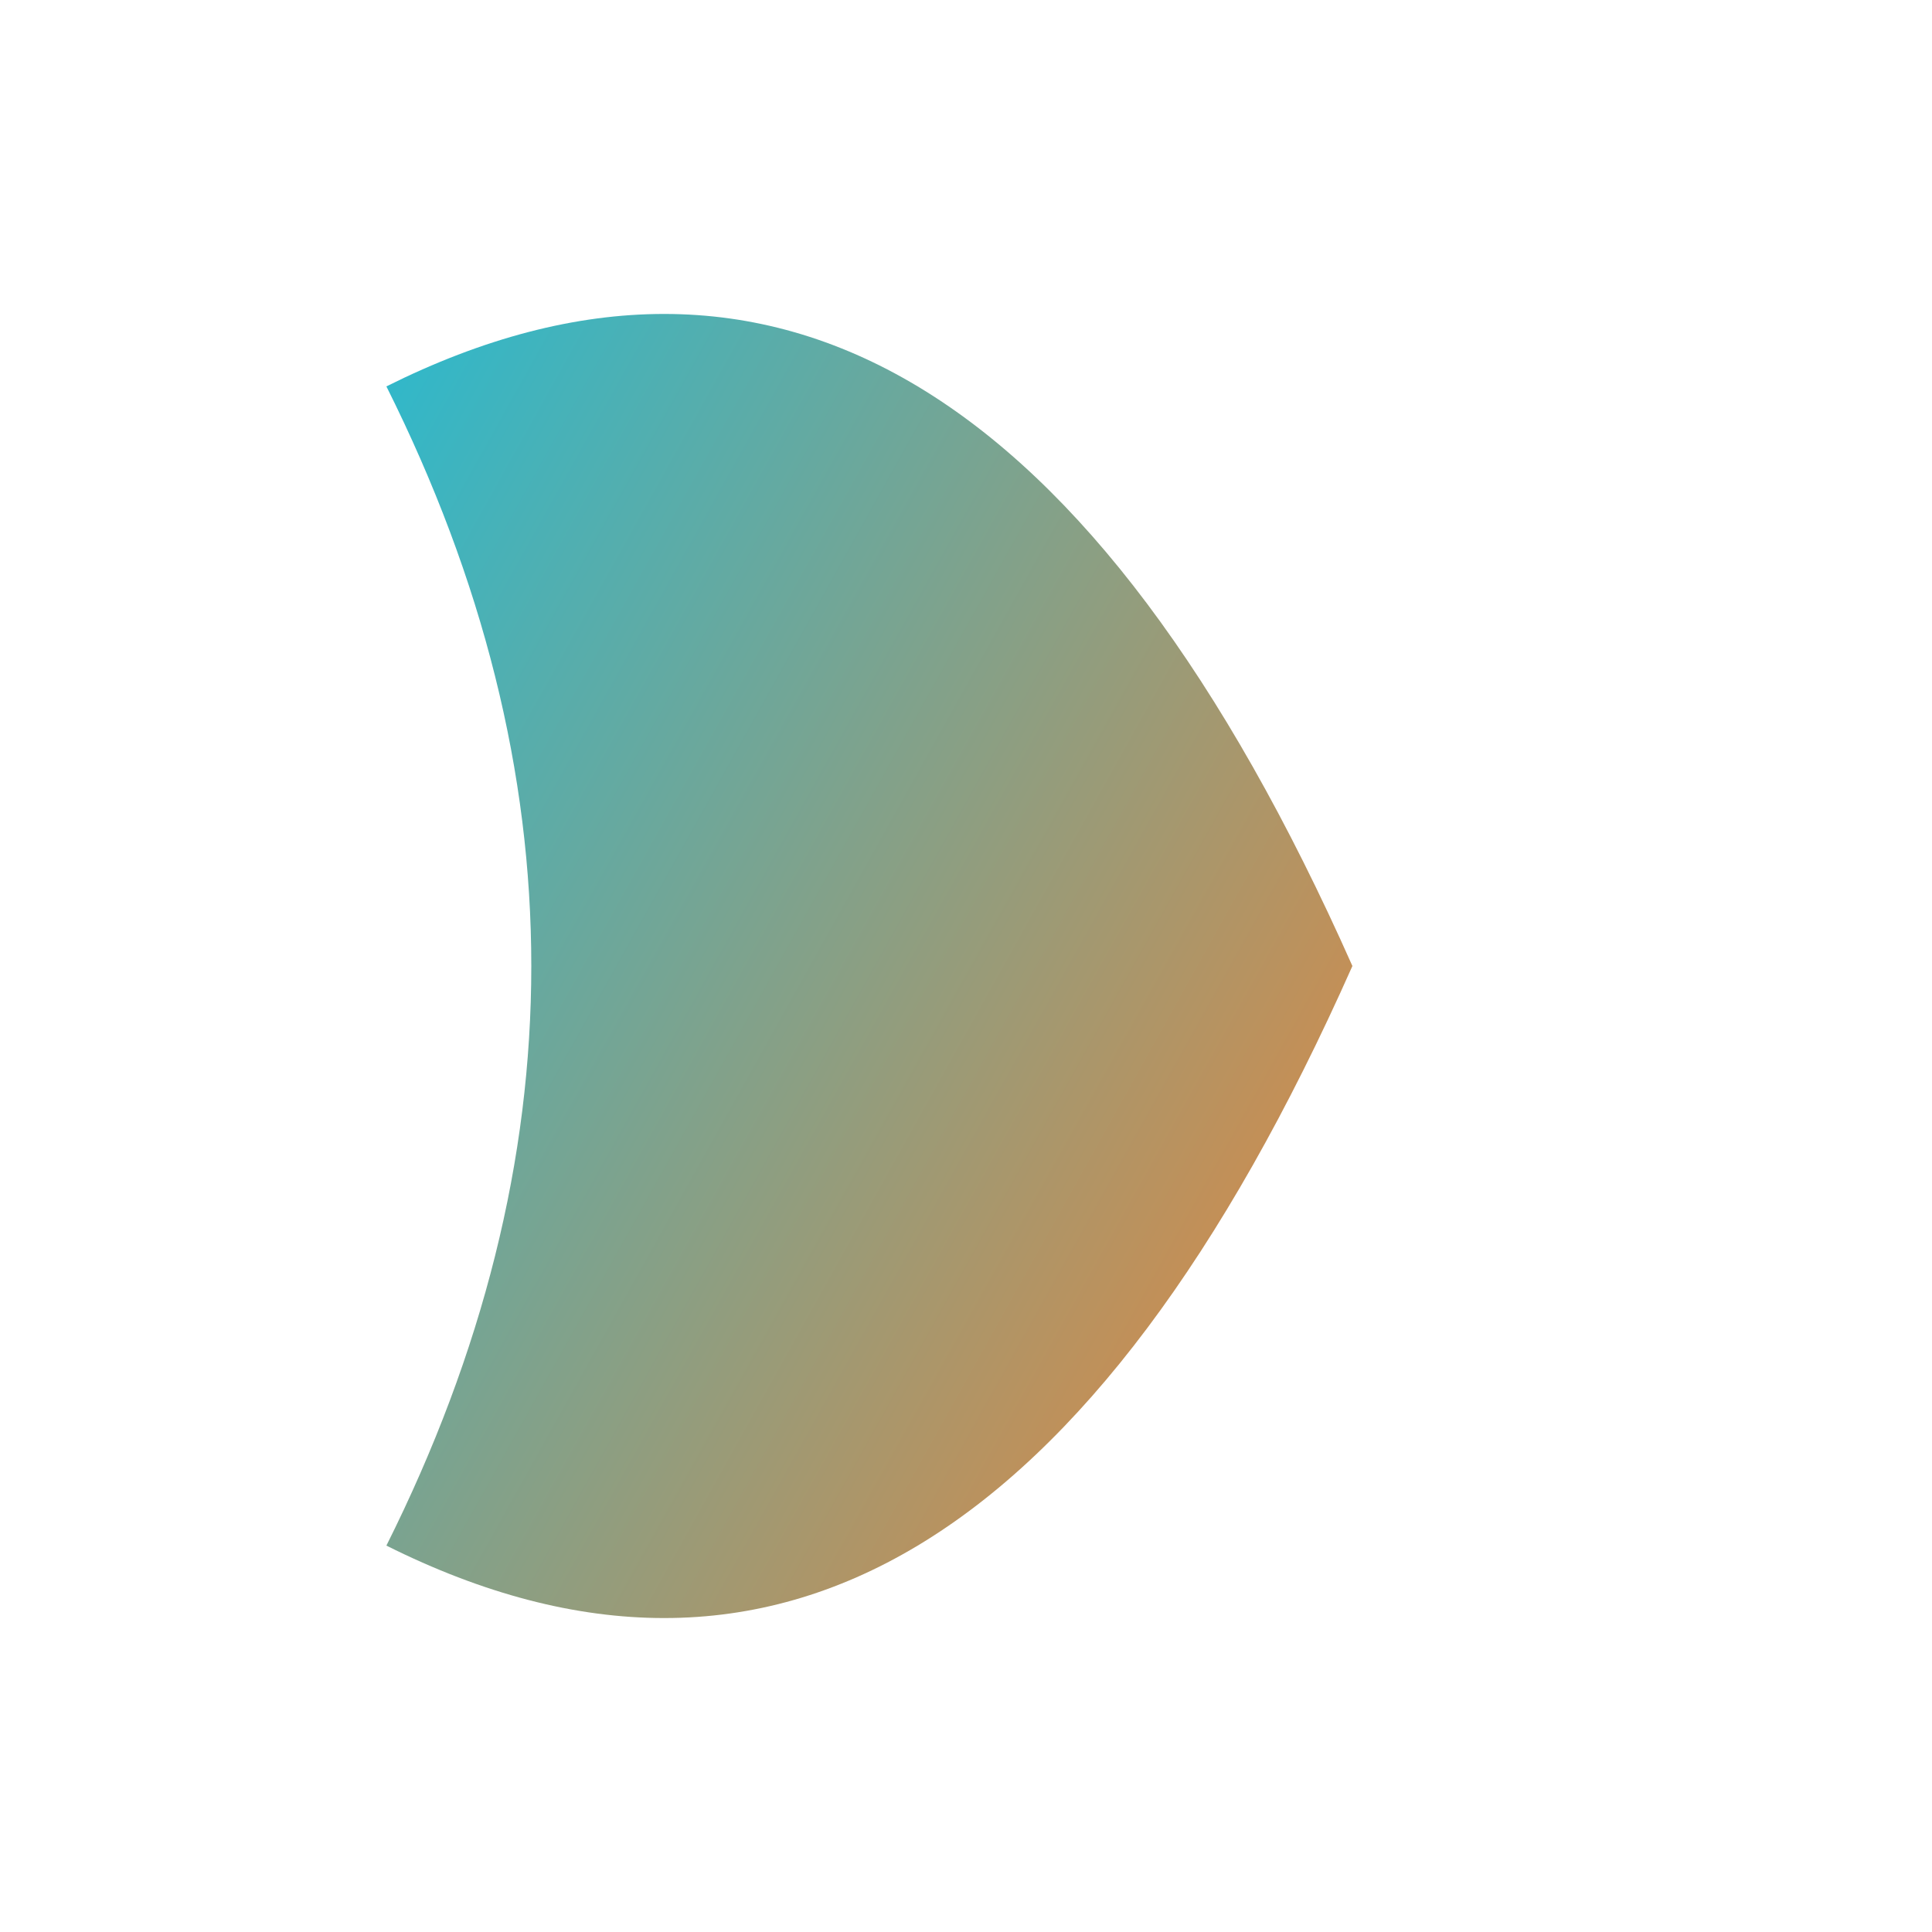
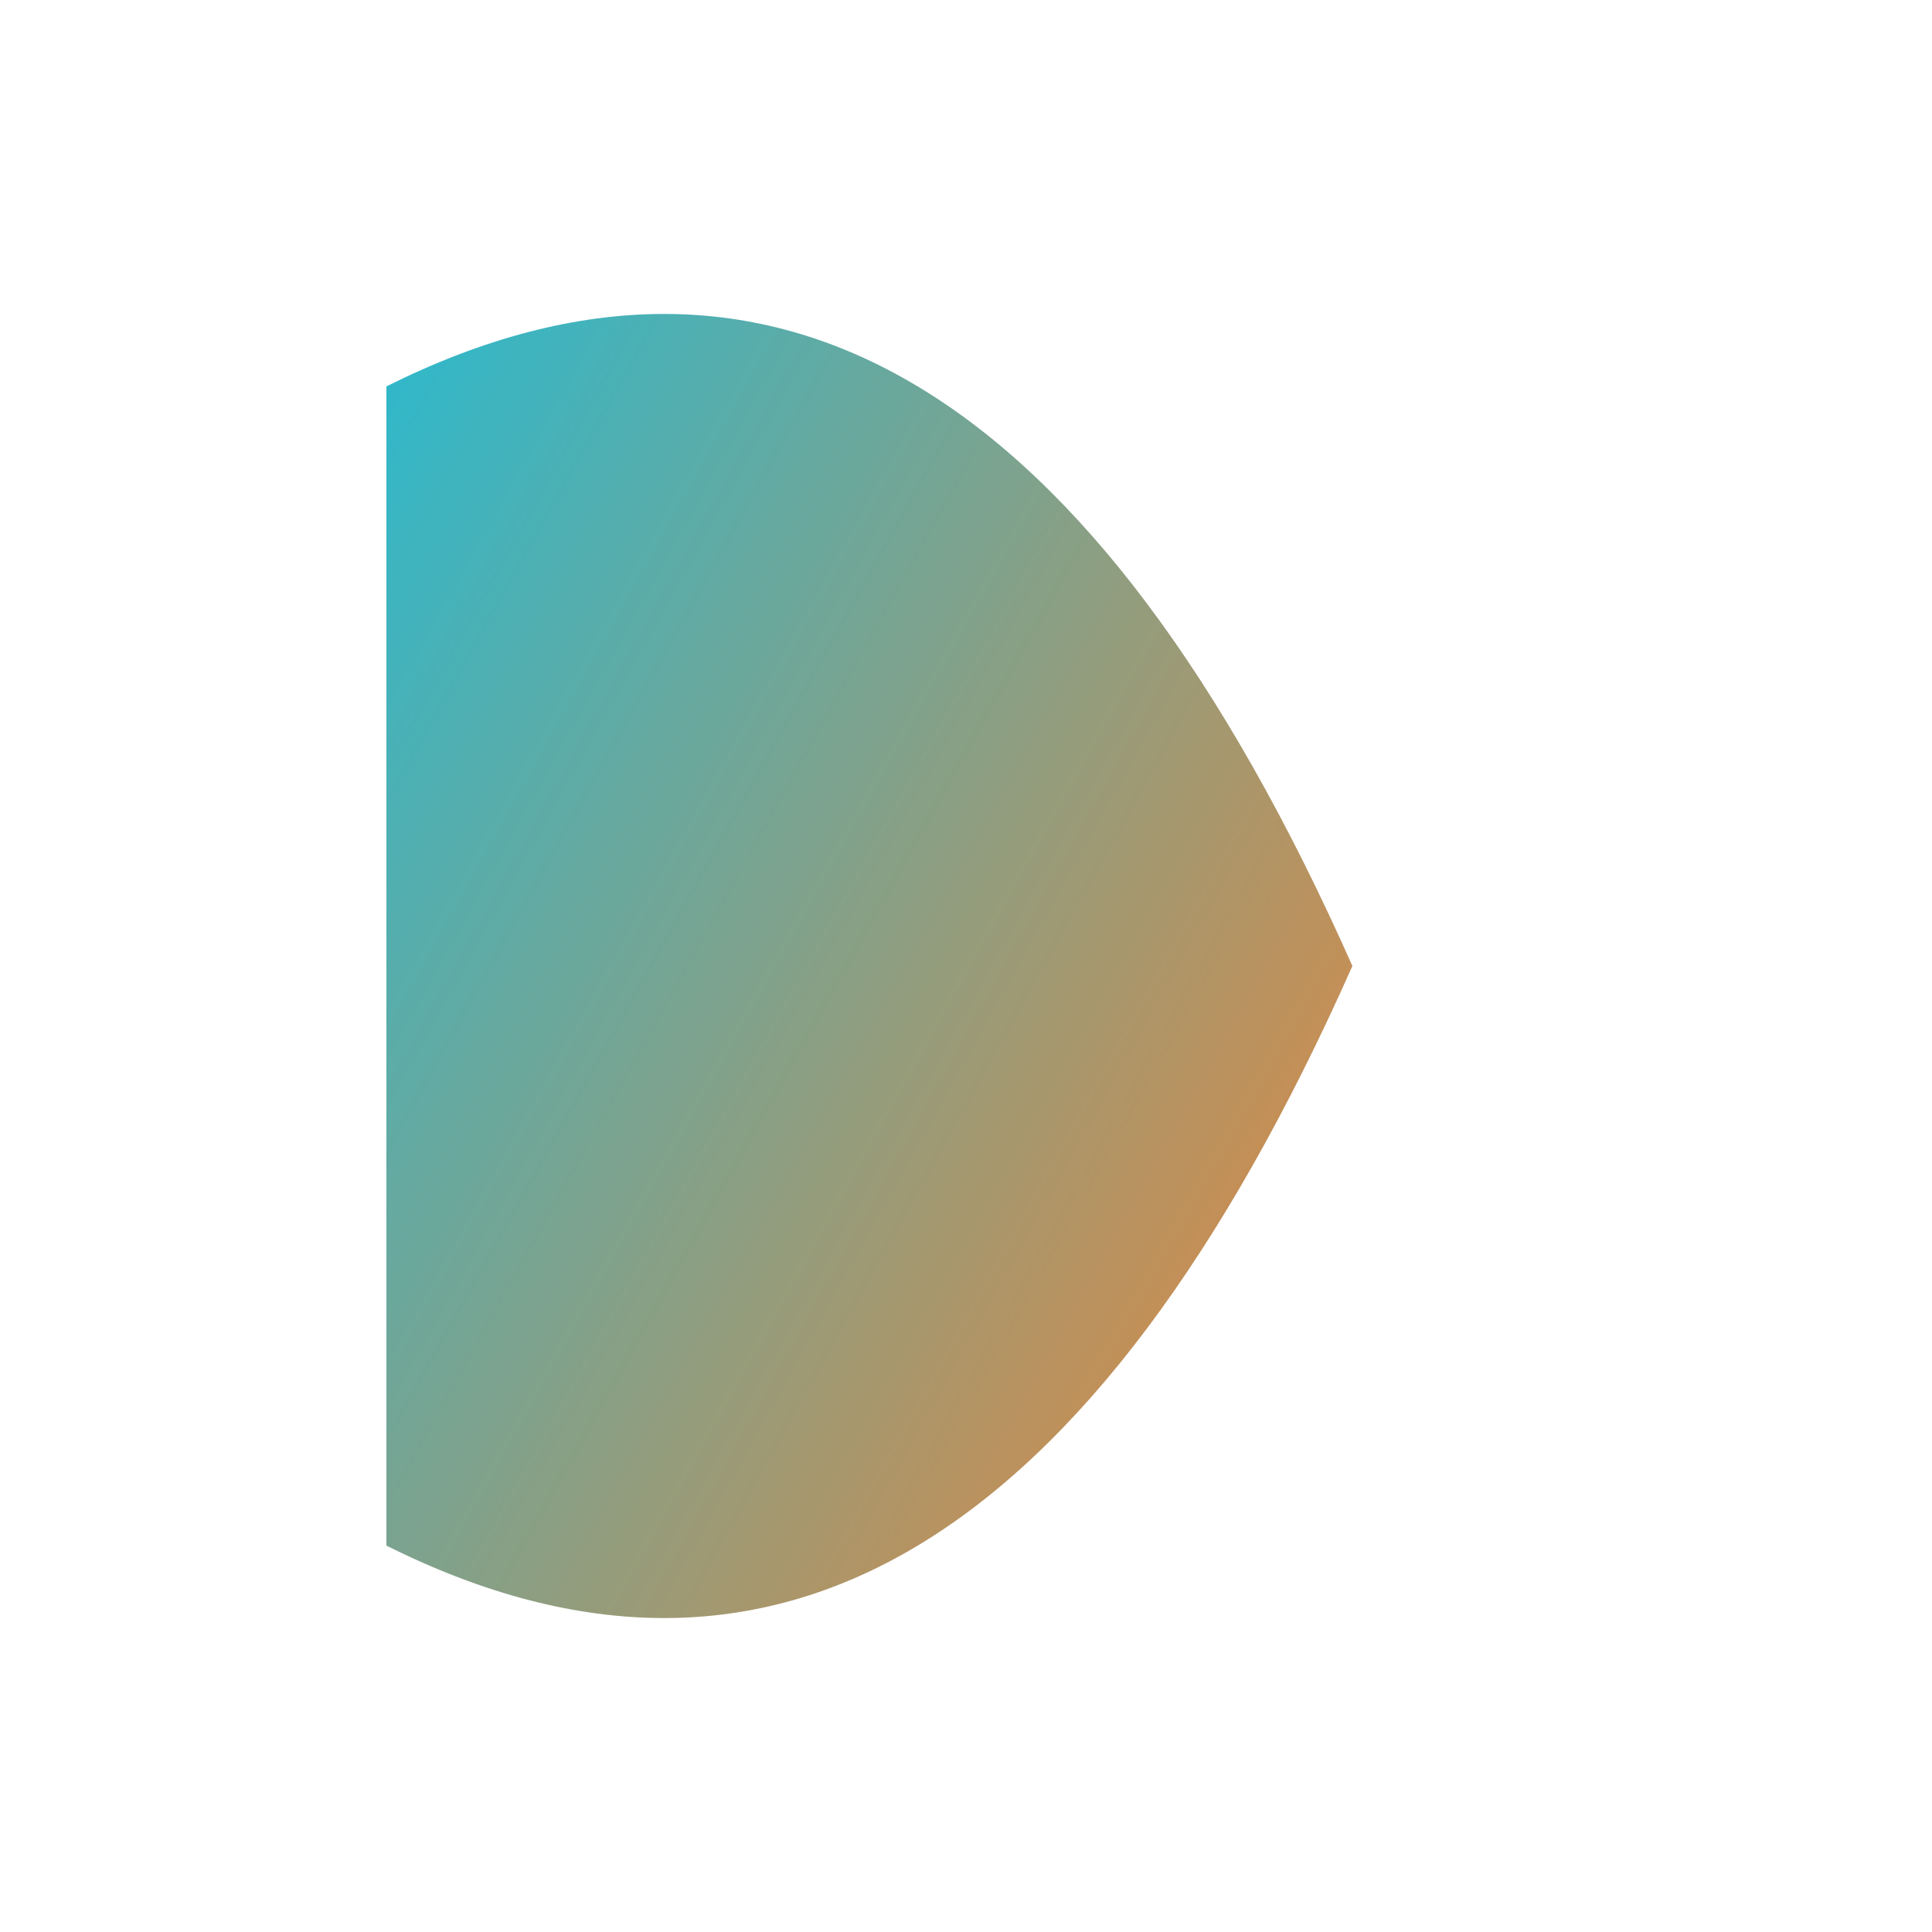
<svg xmlns="http://www.w3.org/2000/svg" viewBox="0 0 40 40" class="viberni-icon">
  <defs>
    <linearGradient id="iconGradient" x1="0%" y1="0%" x2="100%" y2="100%">
      <stop offset="0%" style="stop-color:#06b6d4;stop-opacity:1" />
      <stop offset="100%" style="stop-color:#f97316;stop-opacity:1" />
    </linearGradient>
  </defs>
-   <path d="M 8 8 Q 20 2 28 20 Q 20 38 8 32 Q 14 20 8 8 Z" fill="url(#iconGradient)" opacity="0.9" />
+   <path d="M 8 8 Q 20 2 28 20 Q 20 38 8 32 Z" fill="url(#iconGradient)" opacity="0.9" />
</svg>